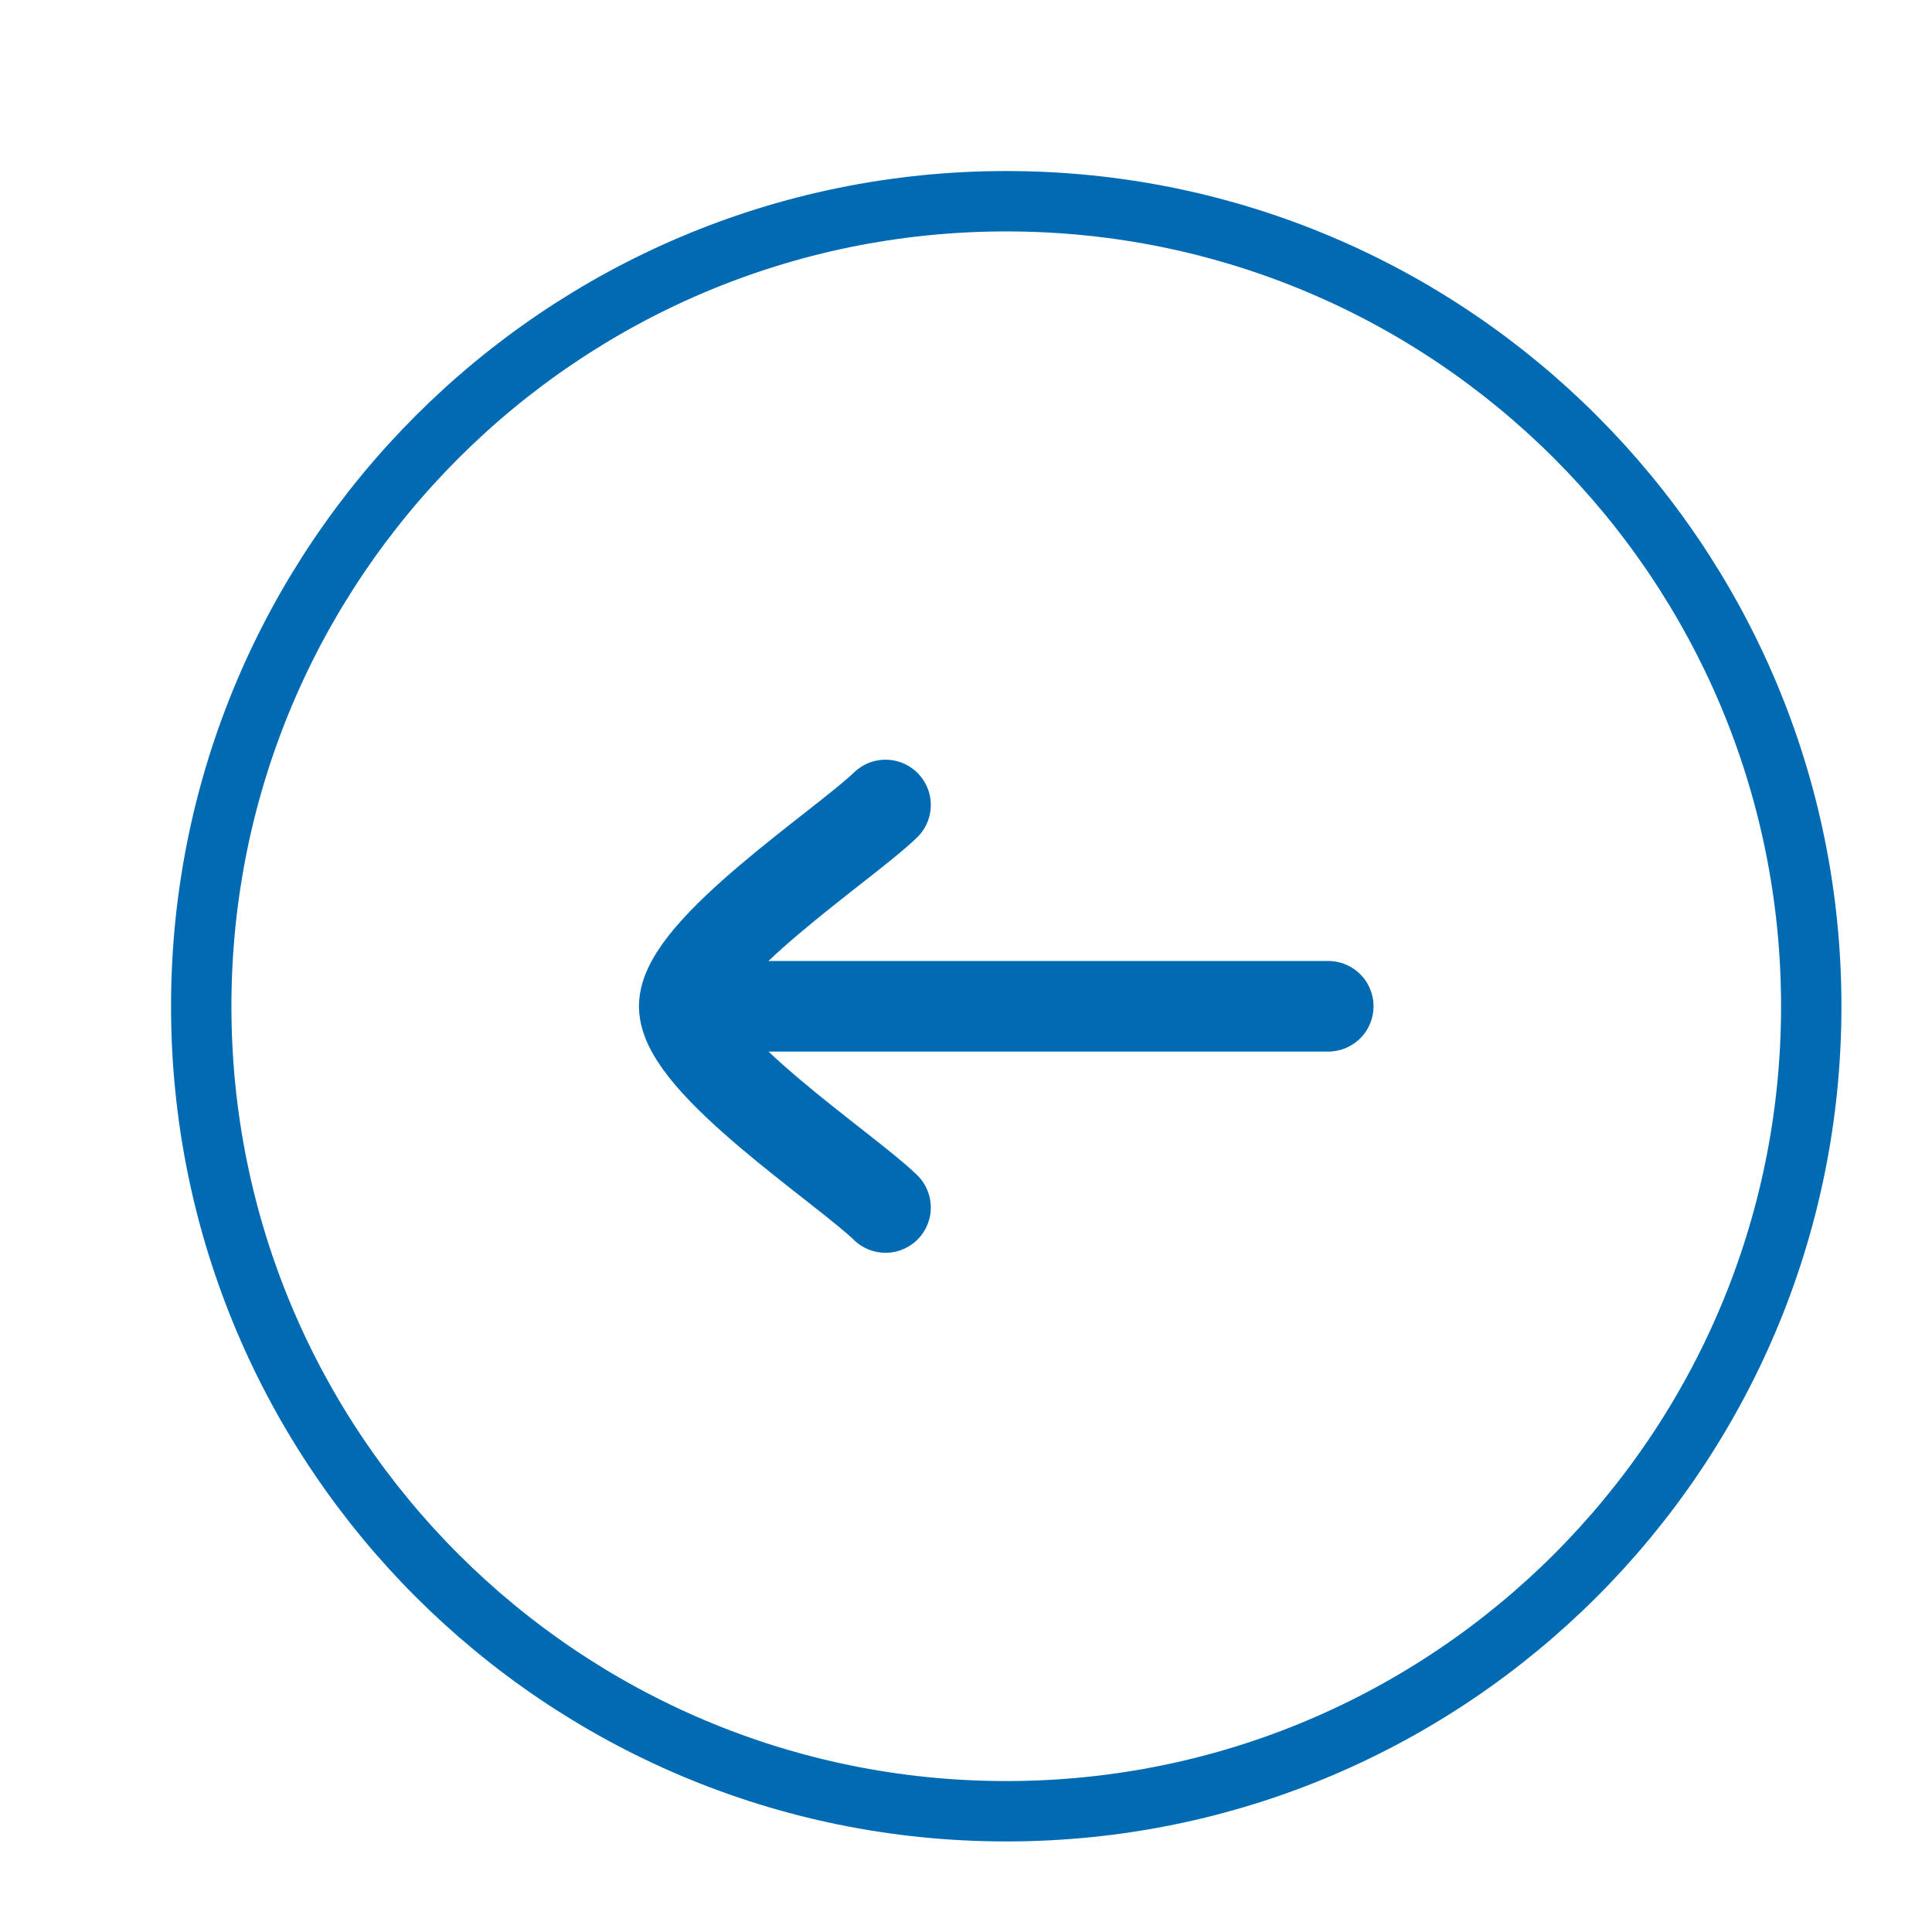
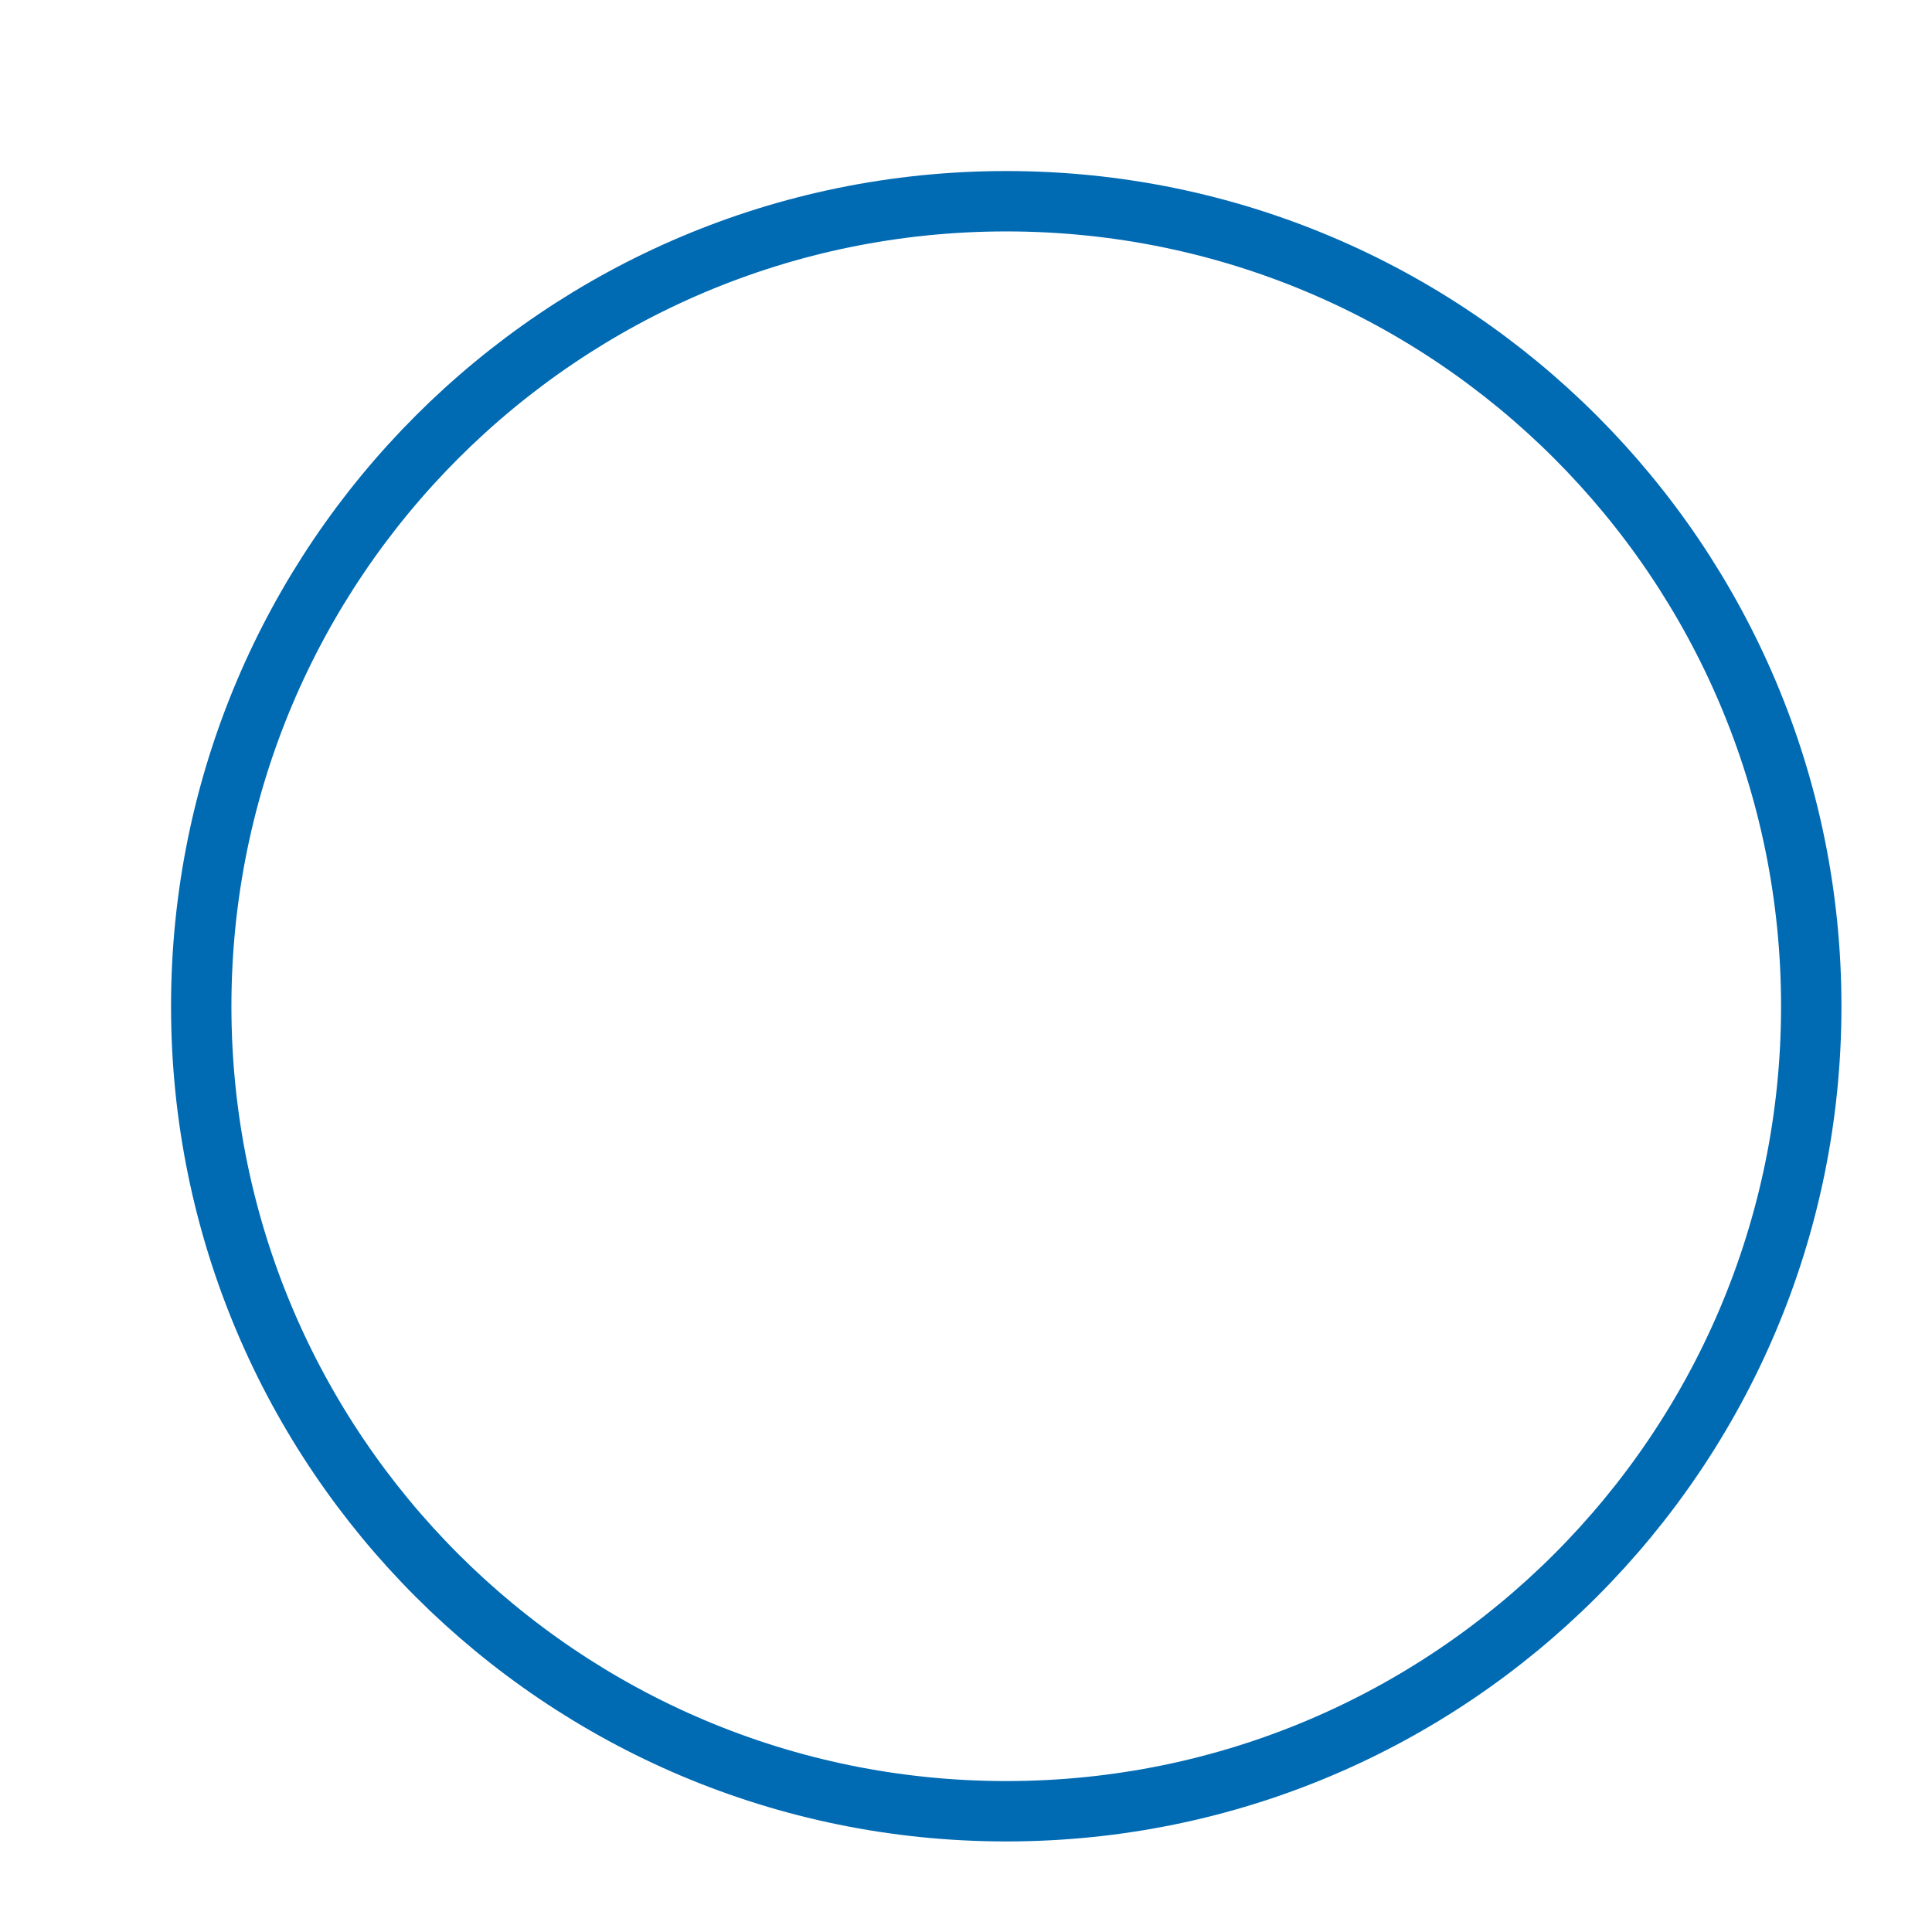
<svg xmlns="http://www.w3.org/2000/svg" width="32" height="32" viewBox="0 0 32 32" fill="none">
  <path d="M16.667 3.333C9.303 3.333 3.333 9.303 3.333 16.667C3.333 24.03 9.303 30 16.667 30C24.03 30 30 24.03 30 16.667C30 9.303 24.03 3.333 16.667 3.333Z" stroke="#006AB3" stroke-linecap="round" stroke-linejoin="round" />
-   <path d="M11.333 16.667L22 16.667M11.333 16.667C11.333 15.733 13.992 13.989 14.667 13.333M11.333 16.667C11.333 17.6 13.992 19.344 14.667 20" stroke="#006AB3" stroke-width="1.5" stroke-linecap="round" stroke-linejoin="round" />
</svg>